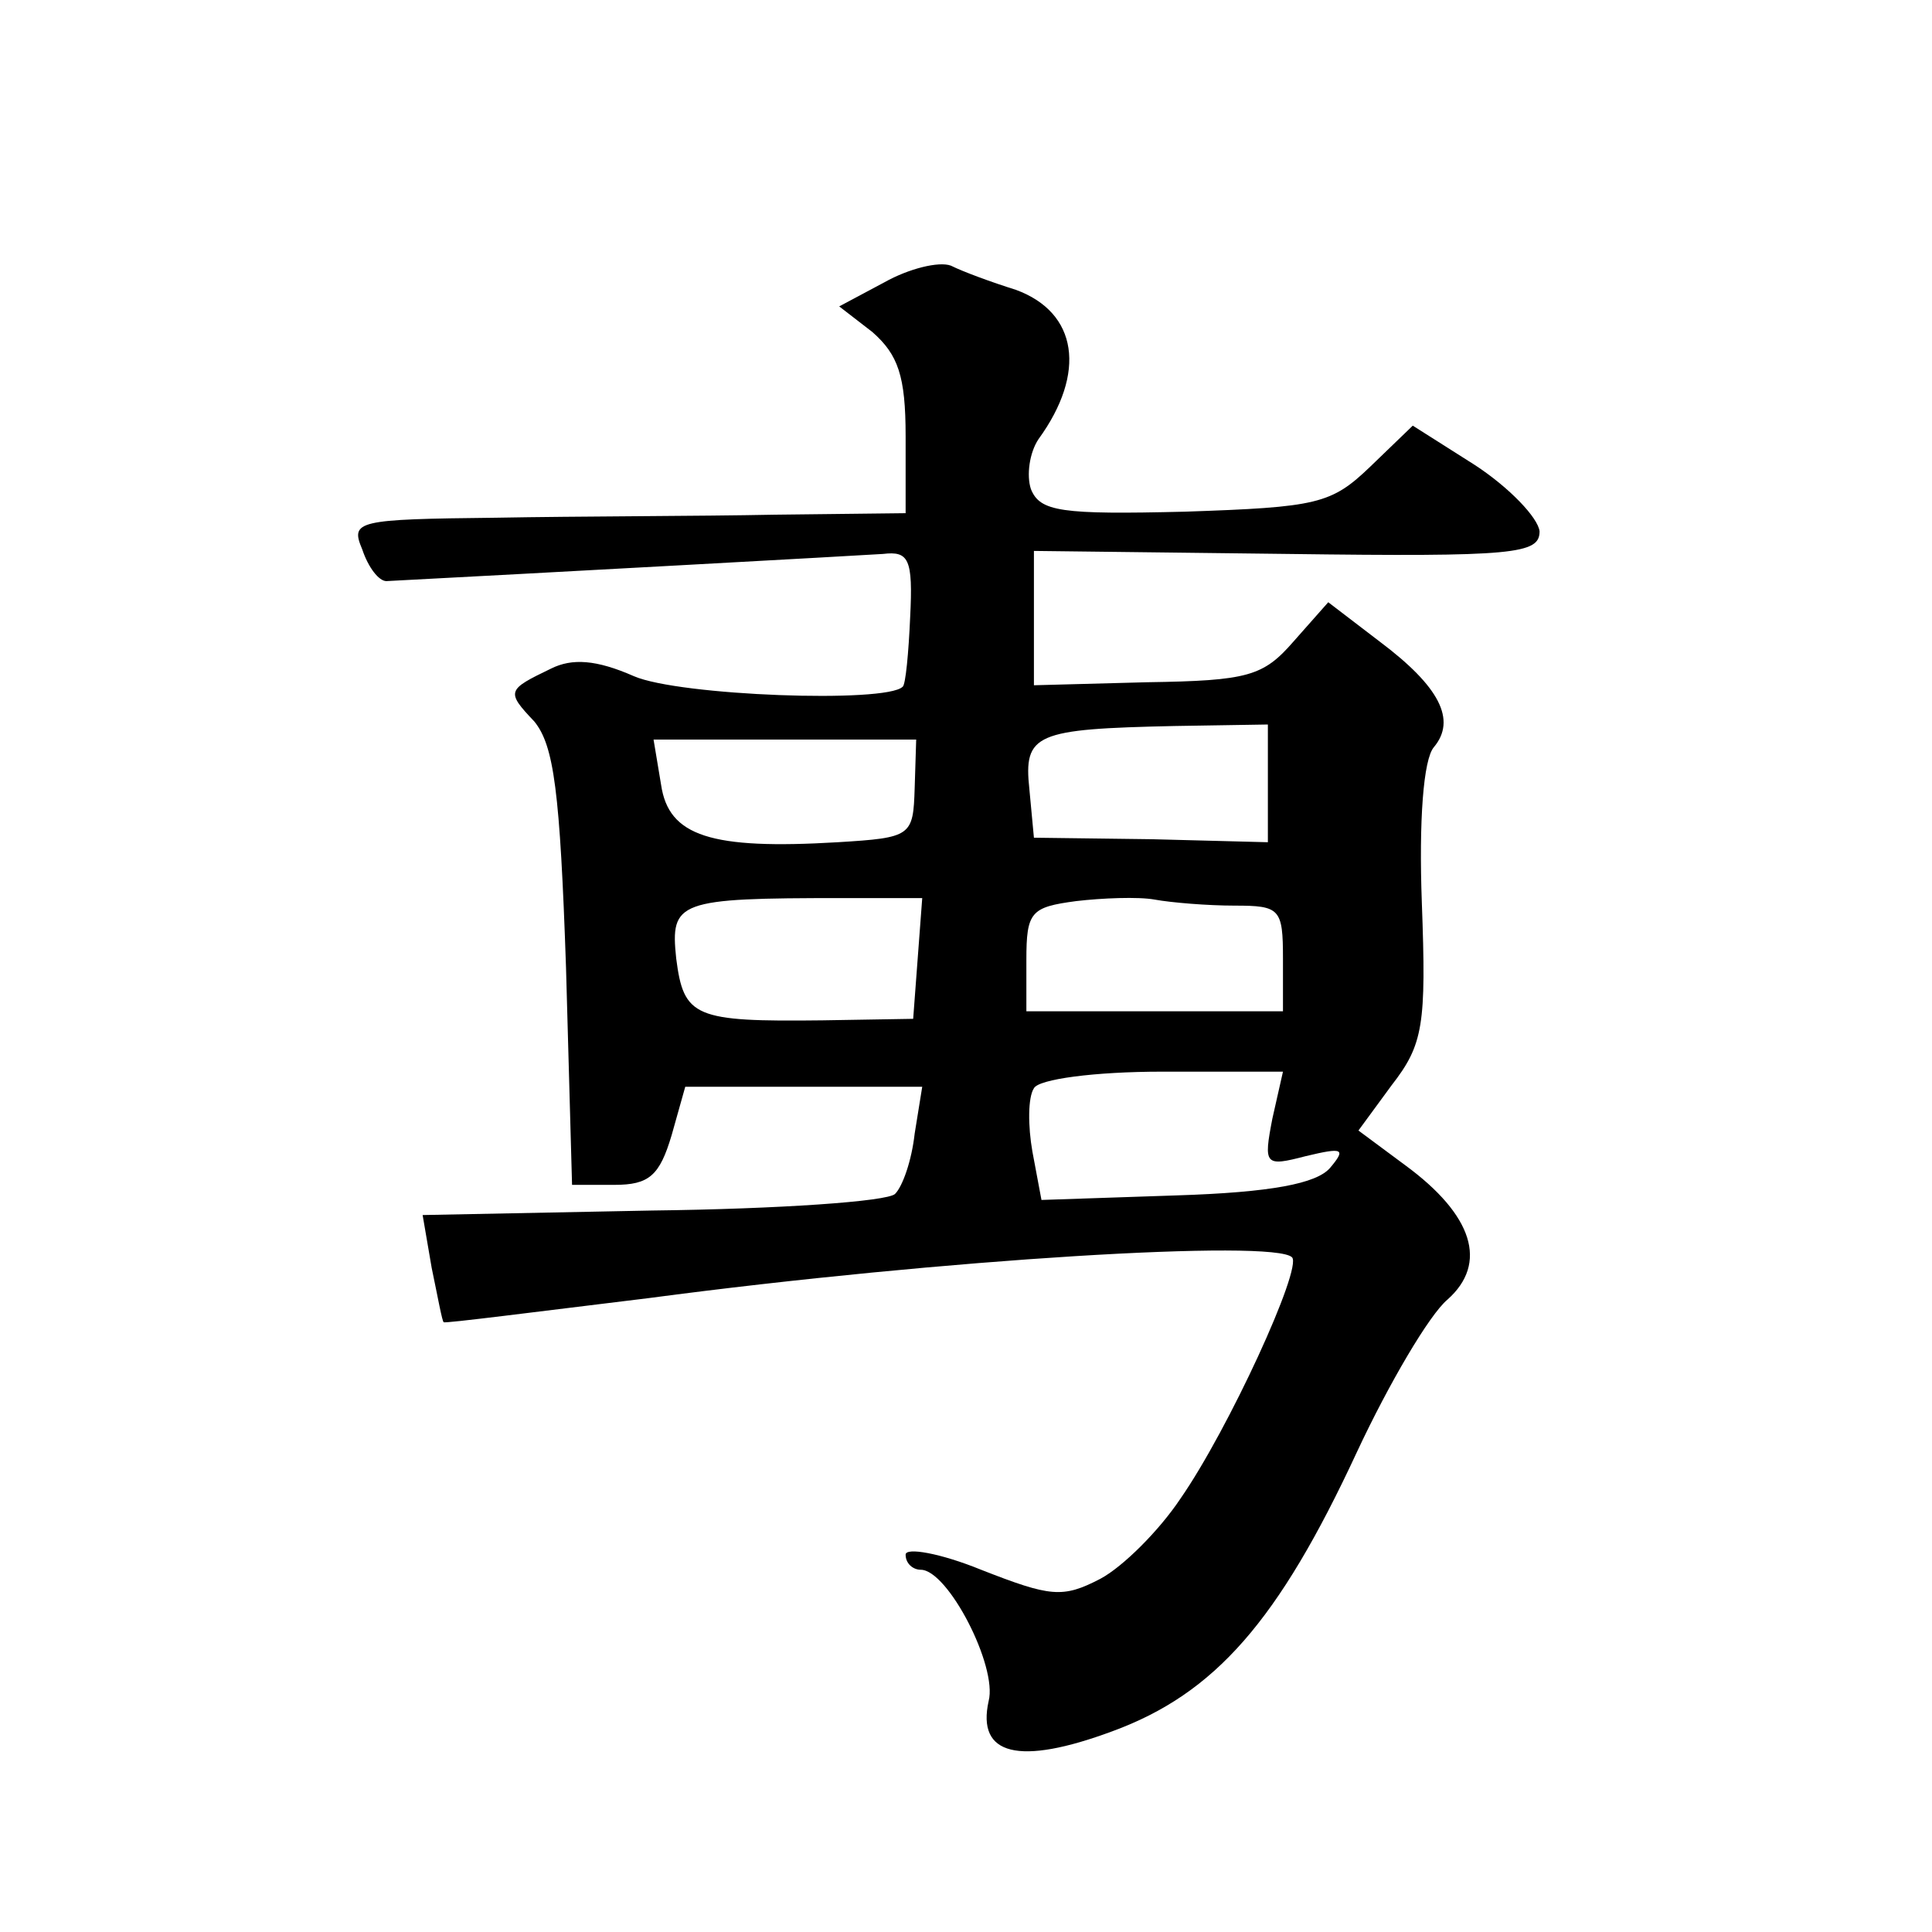
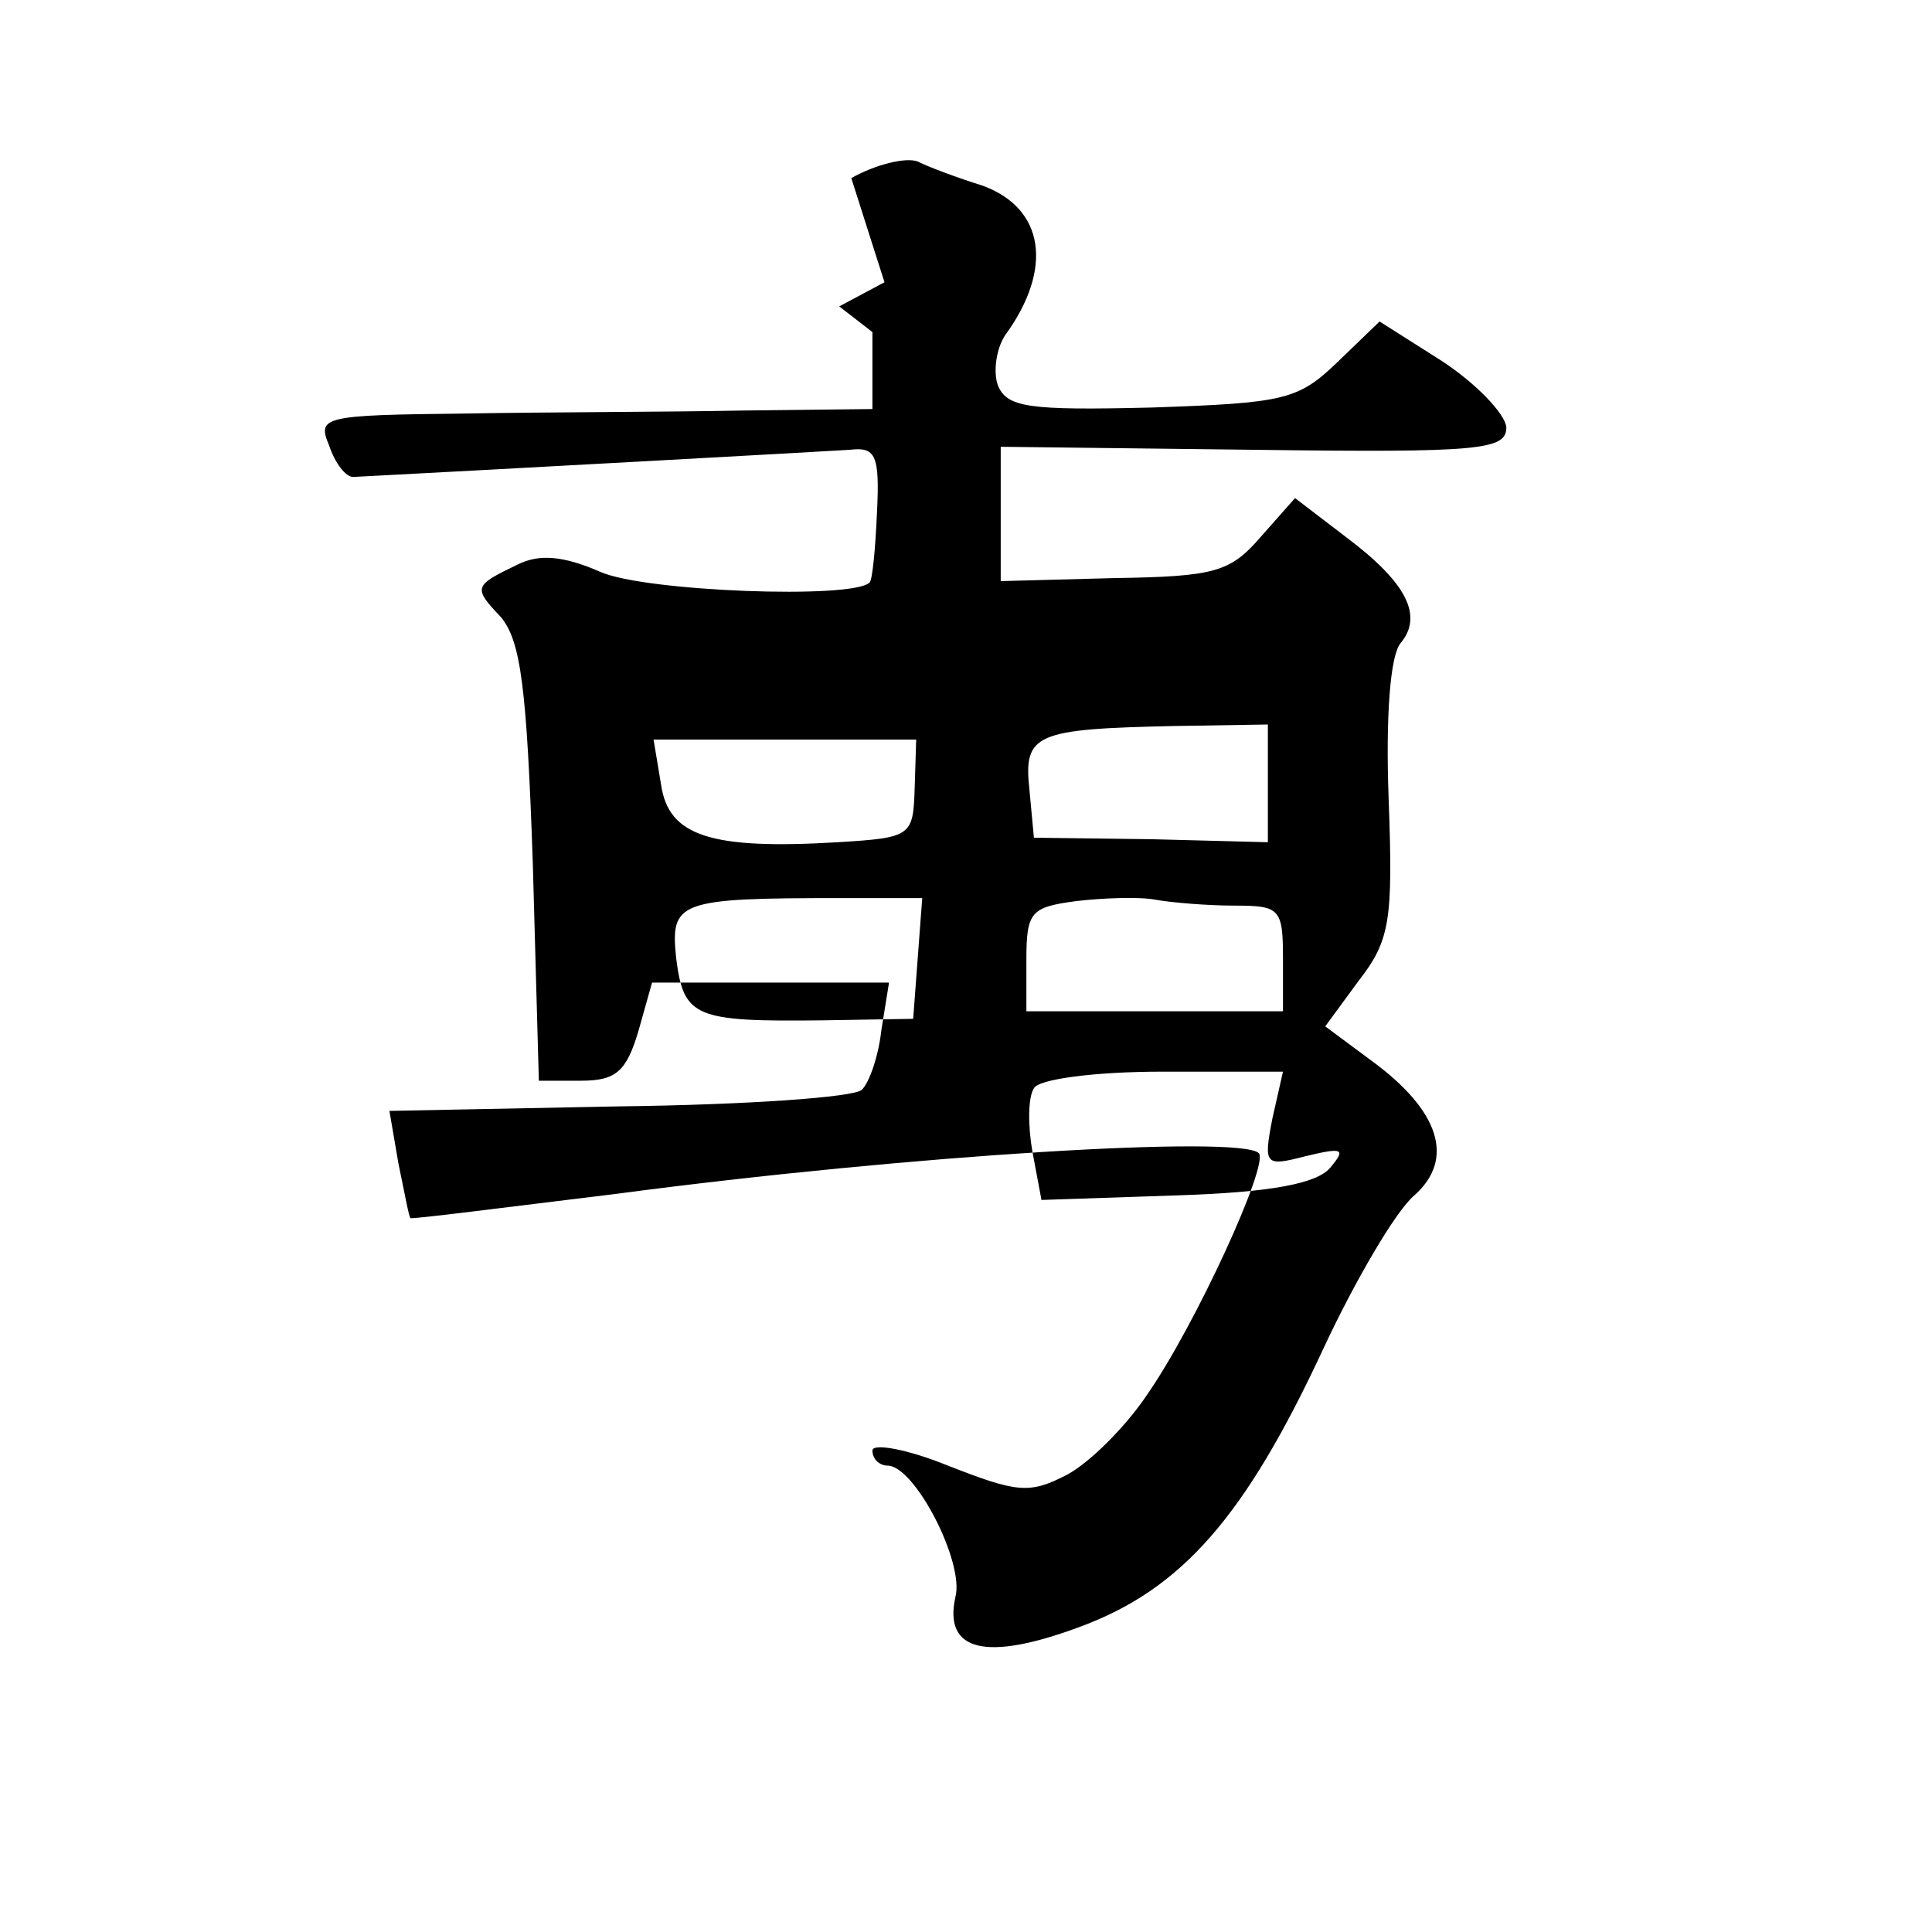
<svg xmlns="http://www.w3.org/2000/svg" version="1.0" width="128pt" height="128pt" viewBox="0 0 128 128" preserveAspectRatio="xMidYMid meet">
  <g transform="translate(0,128) scale(0.1,-0.1)" fill="#0" stroke="none">
-     <path d="M586 1093 l-30 -16 22 -17 c17 -15 22 -29 22 -69 l0 -51 -87 -1 c-49 -1 -131 -1 -184 -2 -93 -1 -97 -2 -89 -21 4 -12 11 -21 16 -21 96 5 314 17 329 18 17 2 20 -3 18 -42 -1 -23 -3 -45 -5 -46 -11 -11 -148 -6 -178 7 -25 11 -41 12 -55 5 -29 -14 -30 -15 -11 -35 13 -16 17 -46 21 -163 l4 -144 28 0 c23 0 30 6 38 33 l9 32 79 0 78 0 -5 -31 c-2 -18 -8 -35 -13 -40 -5 -5 -77 -10 -161 -11 l-152 -3 6 -35 c4 -19 7 -36 8 -36 0 -1 62 7 136 16 196 26 414 39 426 27 7 -7 -42 -114 -74 -160 -14 -21 -38 -45 -53 -53 -25 -13 -33 -12 -79 6 -27 11 -50 15 -50 10 0 -6 5 -10 10 -10 18 0 51 -64 45 -87 -8 -36 20 -43 82 -20 68 25 110 73 162 185 21 45 48 91 60 101 27 24 17 56 -28 89 l-31 23 22 30 c21 27 23 40 20 121 -2 54 1 95 8 103 15 18 4 40 -36 70 l-34 26 -23 -26 c-20 -23 -30 -26 -97 -27 l-75 -2 0 45 0 44 168 -2 c151 -2 167 0 167 15 -1 9 -20 29 -43 44 l-41 26 -28 -27 c-26 -25 -35 -27 -123 -30 -82 -2 -96 0 -102 15 -3 9 -1 24 5 33 32 44 26 84 -15 99 -16 5 -35 12 -43 16 -8 3 -28 -2 -44 -11z m254 -332 l0 -39 -77 2 -78 1 -3 32 c-4 37 4 40 96 42 l62 1 0 -39z m-234 -3 c-1 -32 -2 -33 -51 -36 -84 -5 -112 4 -117 38 l-5 30 87 0 87 0 -1 -32z m2 -113 l-3 -40 -60 -1 c-85 -1 -92 2 -97 41 -4 38 1 40 110 40 l53 0 -3 -40z m210 35 c30 0 32 -2 32 -35 l0 -35 -85 0 -85 0 0 34 c0 32 3 35 33 39 17 2 41 3 52 1 11 -2 35 -4 53 -4z m25 -141 c-6 -31 -5 -32 22 -25 25 6 27 5 16 -8 -9 -10 -38 -16 -102 -18 l-89 -3 -6 32 c-3 17 -3 36 1 42 3 6 40 11 85 11 l80 0 -7 -31z" />
+     <path d="M586 1093 l-30 -16 22 -17 l0 -51 -87 -1 c-49 -1 -131 -1 -184 -2 -93 -1 -97 -2 -89 -21 4 -12 11 -21 16 -21 96 5 314 17 329 18 17 2 20 -3 18 -42 -1 -23 -3 -45 -5 -46 -11 -11 -148 -6 -178 7 -25 11 -41 12 -55 5 -29 -14 -30 -15 -11 -35 13 -16 17 -46 21 -163 l4 -144 28 0 c23 0 30 6 38 33 l9 32 79 0 78 0 -5 -31 c-2 -18 -8 -35 -13 -40 -5 -5 -77 -10 -161 -11 l-152 -3 6 -35 c4 -19 7 -36 8 -36 0 -1 62 7 136 16 196 26 414 39 426 27 7 -7 -42 -114 -74 -160 -14 -21 -38 -45 -53 -53 -25 -13 -33 -12 -79 6 -27 11 -50 15 -50 10 0 -6 5 -10 10 -10 18 0 51 -64 45 -87 -8 -36 20 -43 82 -20 68 25 110 73 162 185 21 45 48 91 60 101 27 24 17 56 -28 89 l-31 23 22 30 c21 27 23 40 20 121 -2 54 1 95 8 103 15 18 4 40 -36 70 l-34 26 -23 -26 c-20 -23 -30 -26 -97 -27 l-75 -2 0 45 0 44 168 -2 c151 -2 167 0 167 15 -1 9 -20 29 -43 44 l-41 26 -28 -27 c-26 -25 -35 -27 -123 -30 -82 -2 -96 0 -102 15 -3 9 -1 24 5 33 32 44 26 84 -15 99 -16 5 -35 12 -43 16 -8 3 -28 -2 -44 -11z m254 -332 l0 -39 -77 2 -78 1 -3 32 c-4 37 4 40 96 42 l62 1 0 -39z m-234 -3 c-1 -32 -2 -33 -51 -36 -84 -5 -112 4 -117 38 l-5 30 87 0 87 0 -1 -32z m2 -113 l-3 -40 -60 -1 c-85 -1 -92 2 -97 41 -4 38 1 40 110 40 l53 0 -3 -40z m210 35 c30 0 32 -2 32 -35 l0 -35 -85 0 -85 0 0 34 c0 32 3 35 33 39 17 2 41 3 52 1 11 -2 35 -4 53 -4z m25 -141 c-6 -31 -5 -32 22 -25 25 6 27 5 16 -8 -9 -10 -38 -16 -102 -18 l-89 -3 -6 32 c-3 17 -3 36 1 42 3 6 40 11 85 11 l80 0 -7 -31z" />
  </g>
</svg>